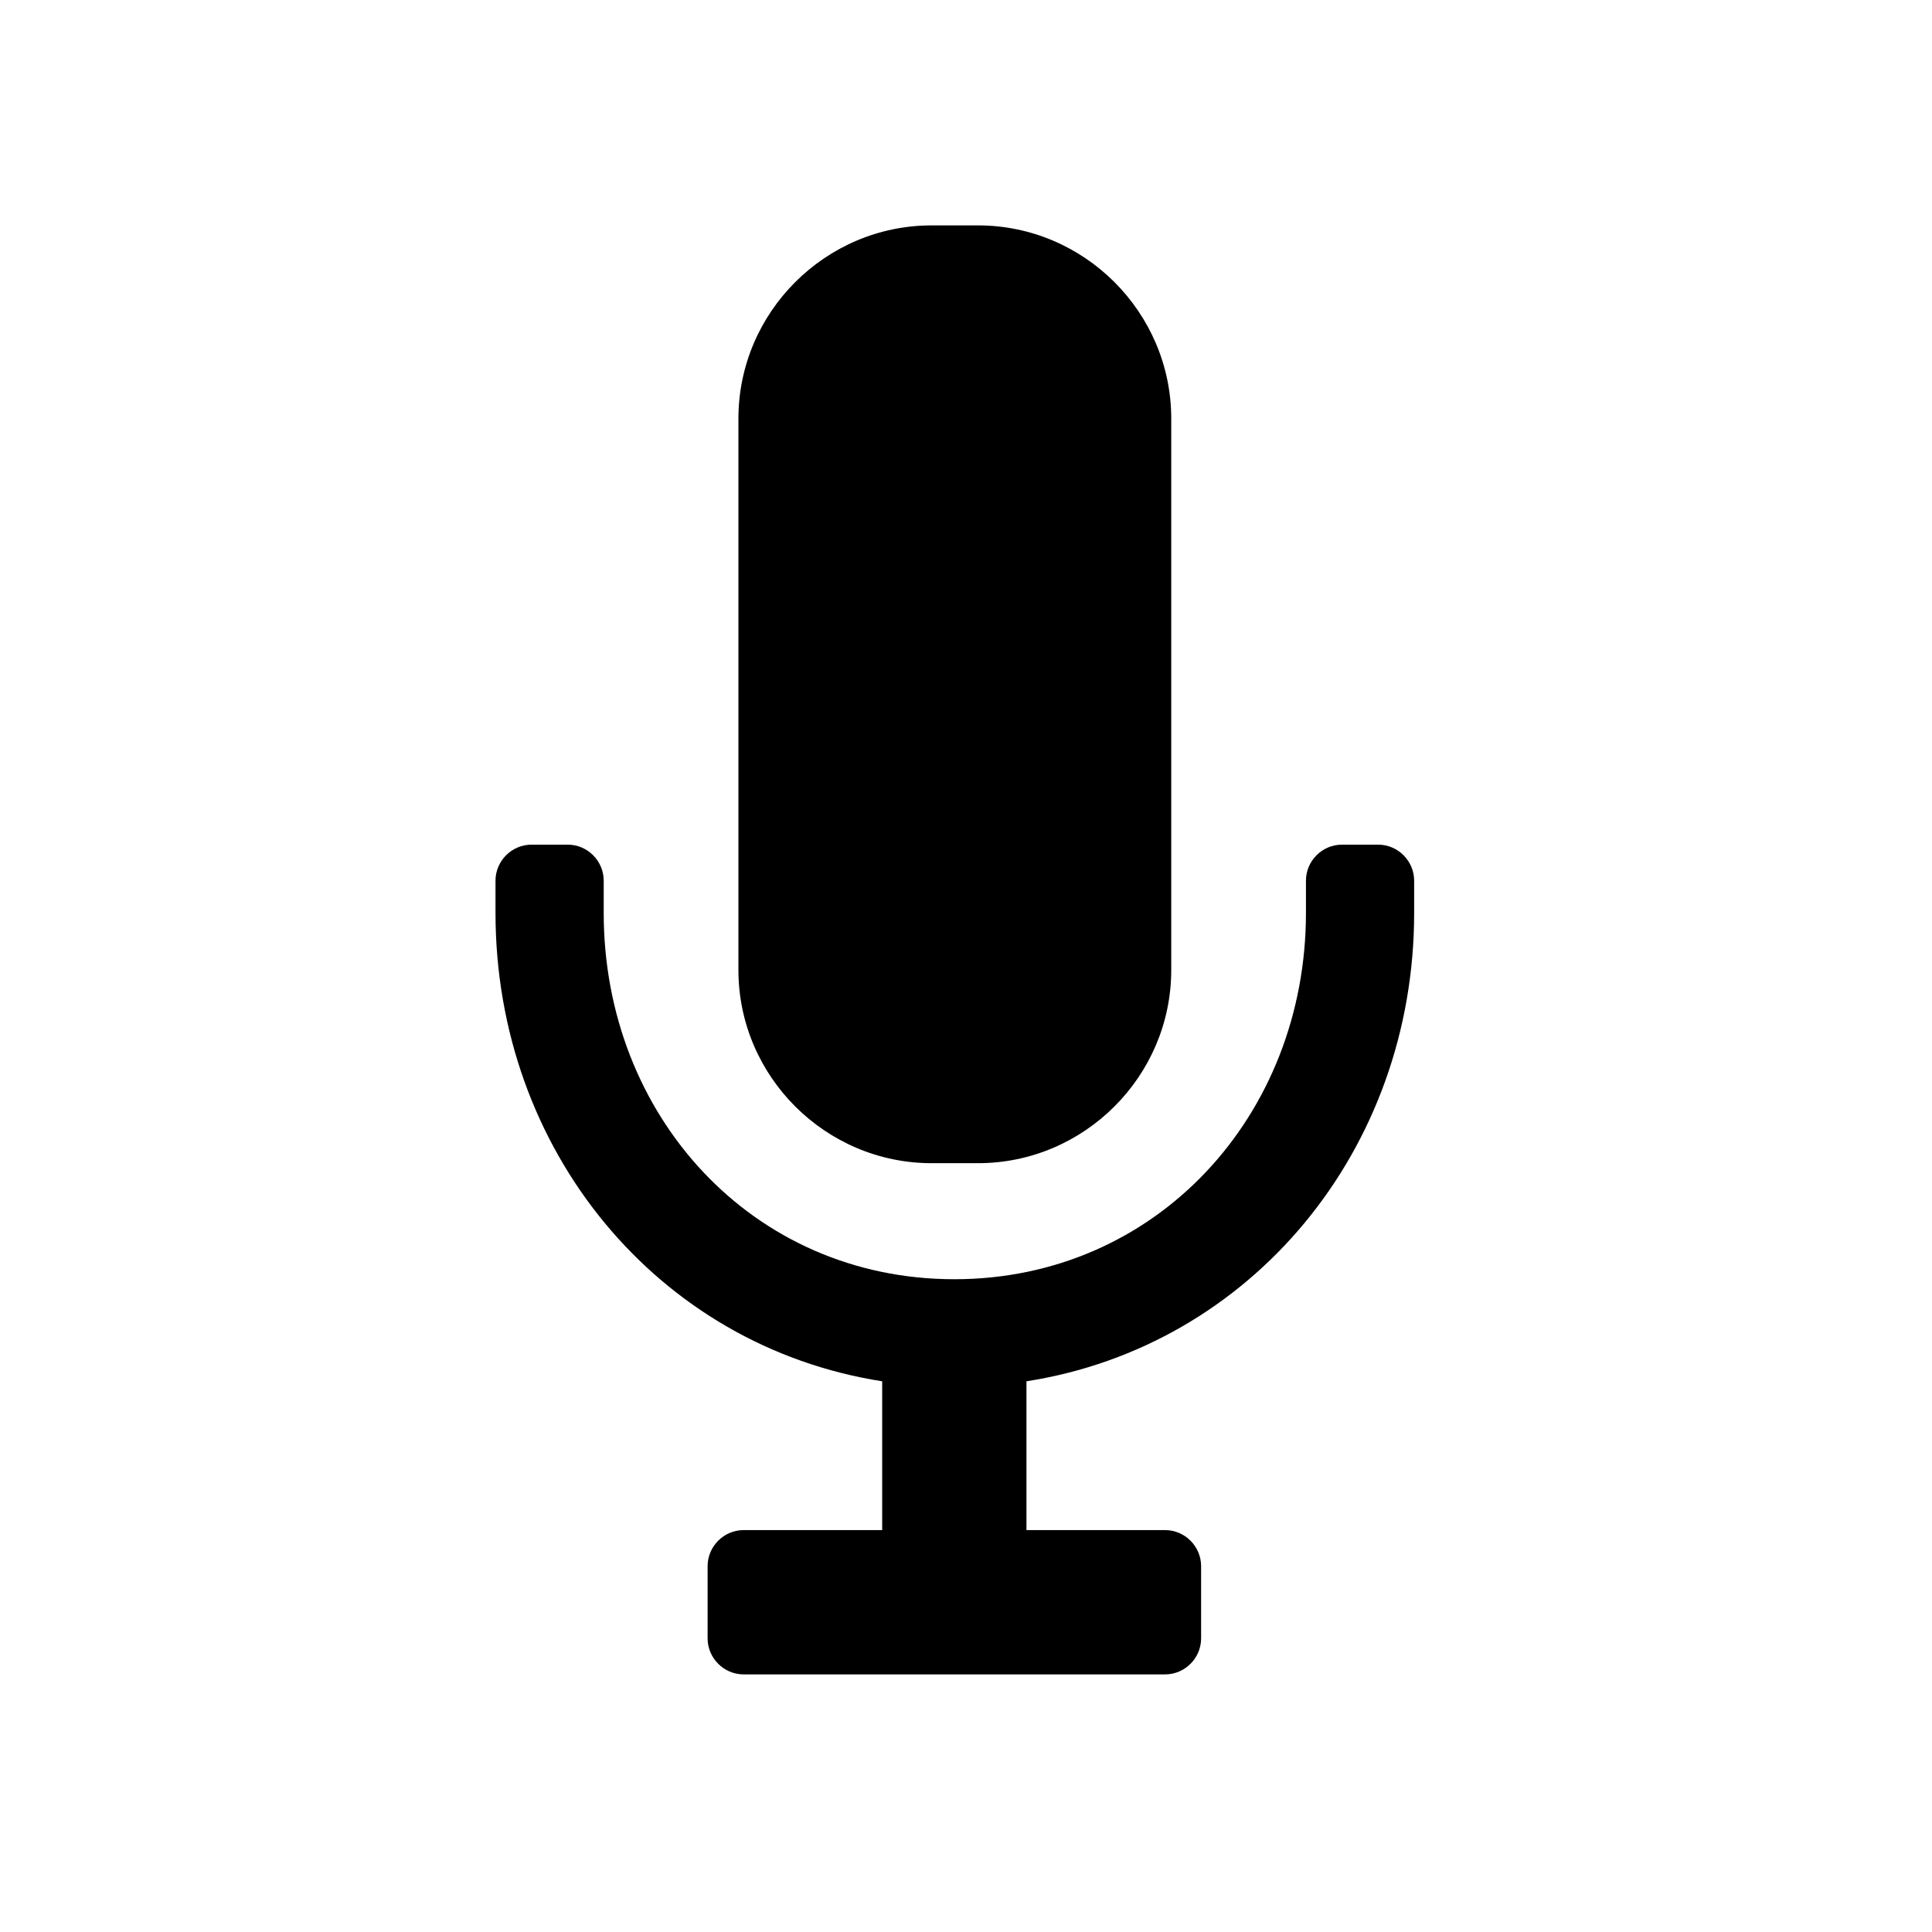
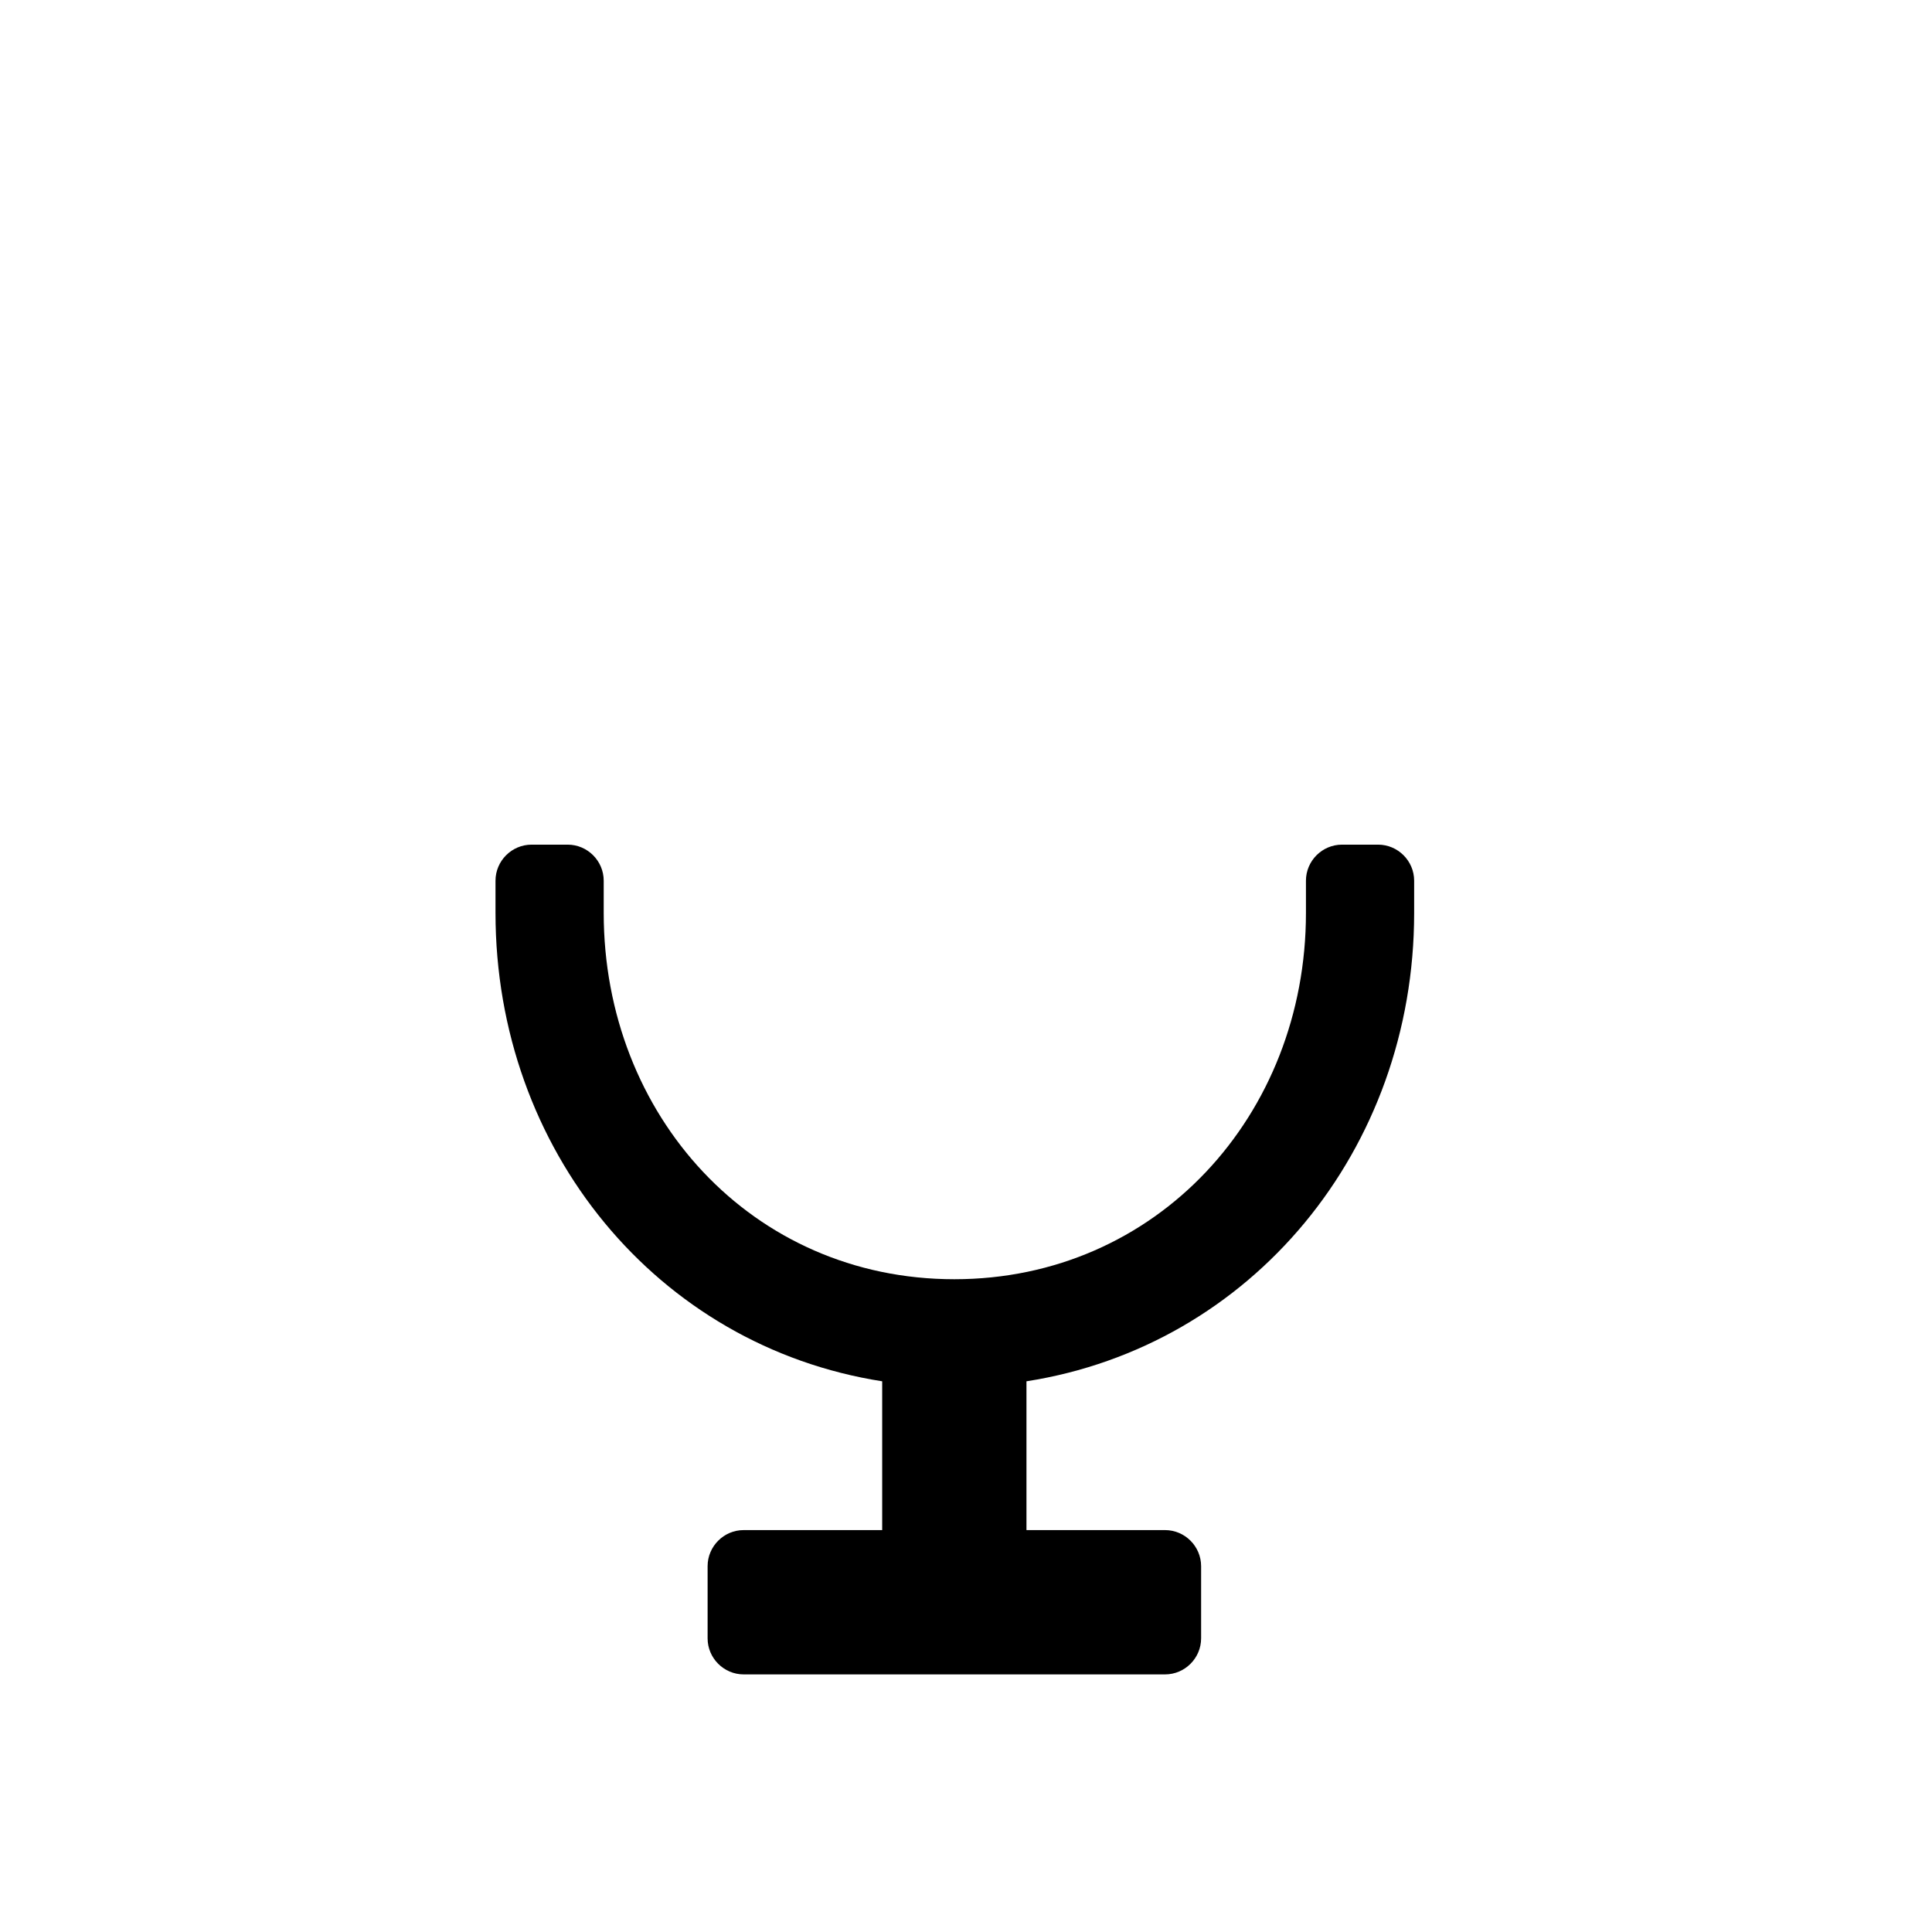
<svg xmlns="http://www.w3.org/2000/svg" version="1.1" baseProfile="tiny" x="0px" y="0px" width="480px" height="480px" viewBox="0 0 480 480" xml:space="preserve">
  <g id="mic">
-     <path d="M290.991,240.991c0,26.392-21.602,47.999-48.002,47.999h-11.529c-26.4,0-48.002-21.607-48.002-47.999V104.002   c0-26.4,21.602-48.004,48.002-48.004h11.529c26.4,0,48.002,21.604,48.002,48.004V240.991z" />
    <path d="M342.381,209.85h-8.961c-4.932,0-8.961,4.034-8.961,8.961v8.008c0,50.26-37.109,91.001-87.361,91.001   c-50.26,0-87.109-40.741-87.109-91.001v-8.008c0-4.927-4.029-8.961-8.961-8.961h-8.961c-4.924,0-8.961,4.034-8.961,8.961v8.008   c0,58.862,40.229,107.625,96.07,116.362v36.966h-34.412c-4.932,0-8.961,4.039-8.961,8.971v17.922c0,4.923,4.029,8.961,8.961,8.961   h104.688c4.926,0,8.961-4.038,8.961-8.961v-17.922c0-4.932-4.035-8.971-8.961-8.971h-34.43v-36.966   c55.889-8.729,96.32-57.5,96.32-116.362v-8.008C351.342,213.884,347.303,209.85,342.381,209.85z" />
  </g>
</svg>